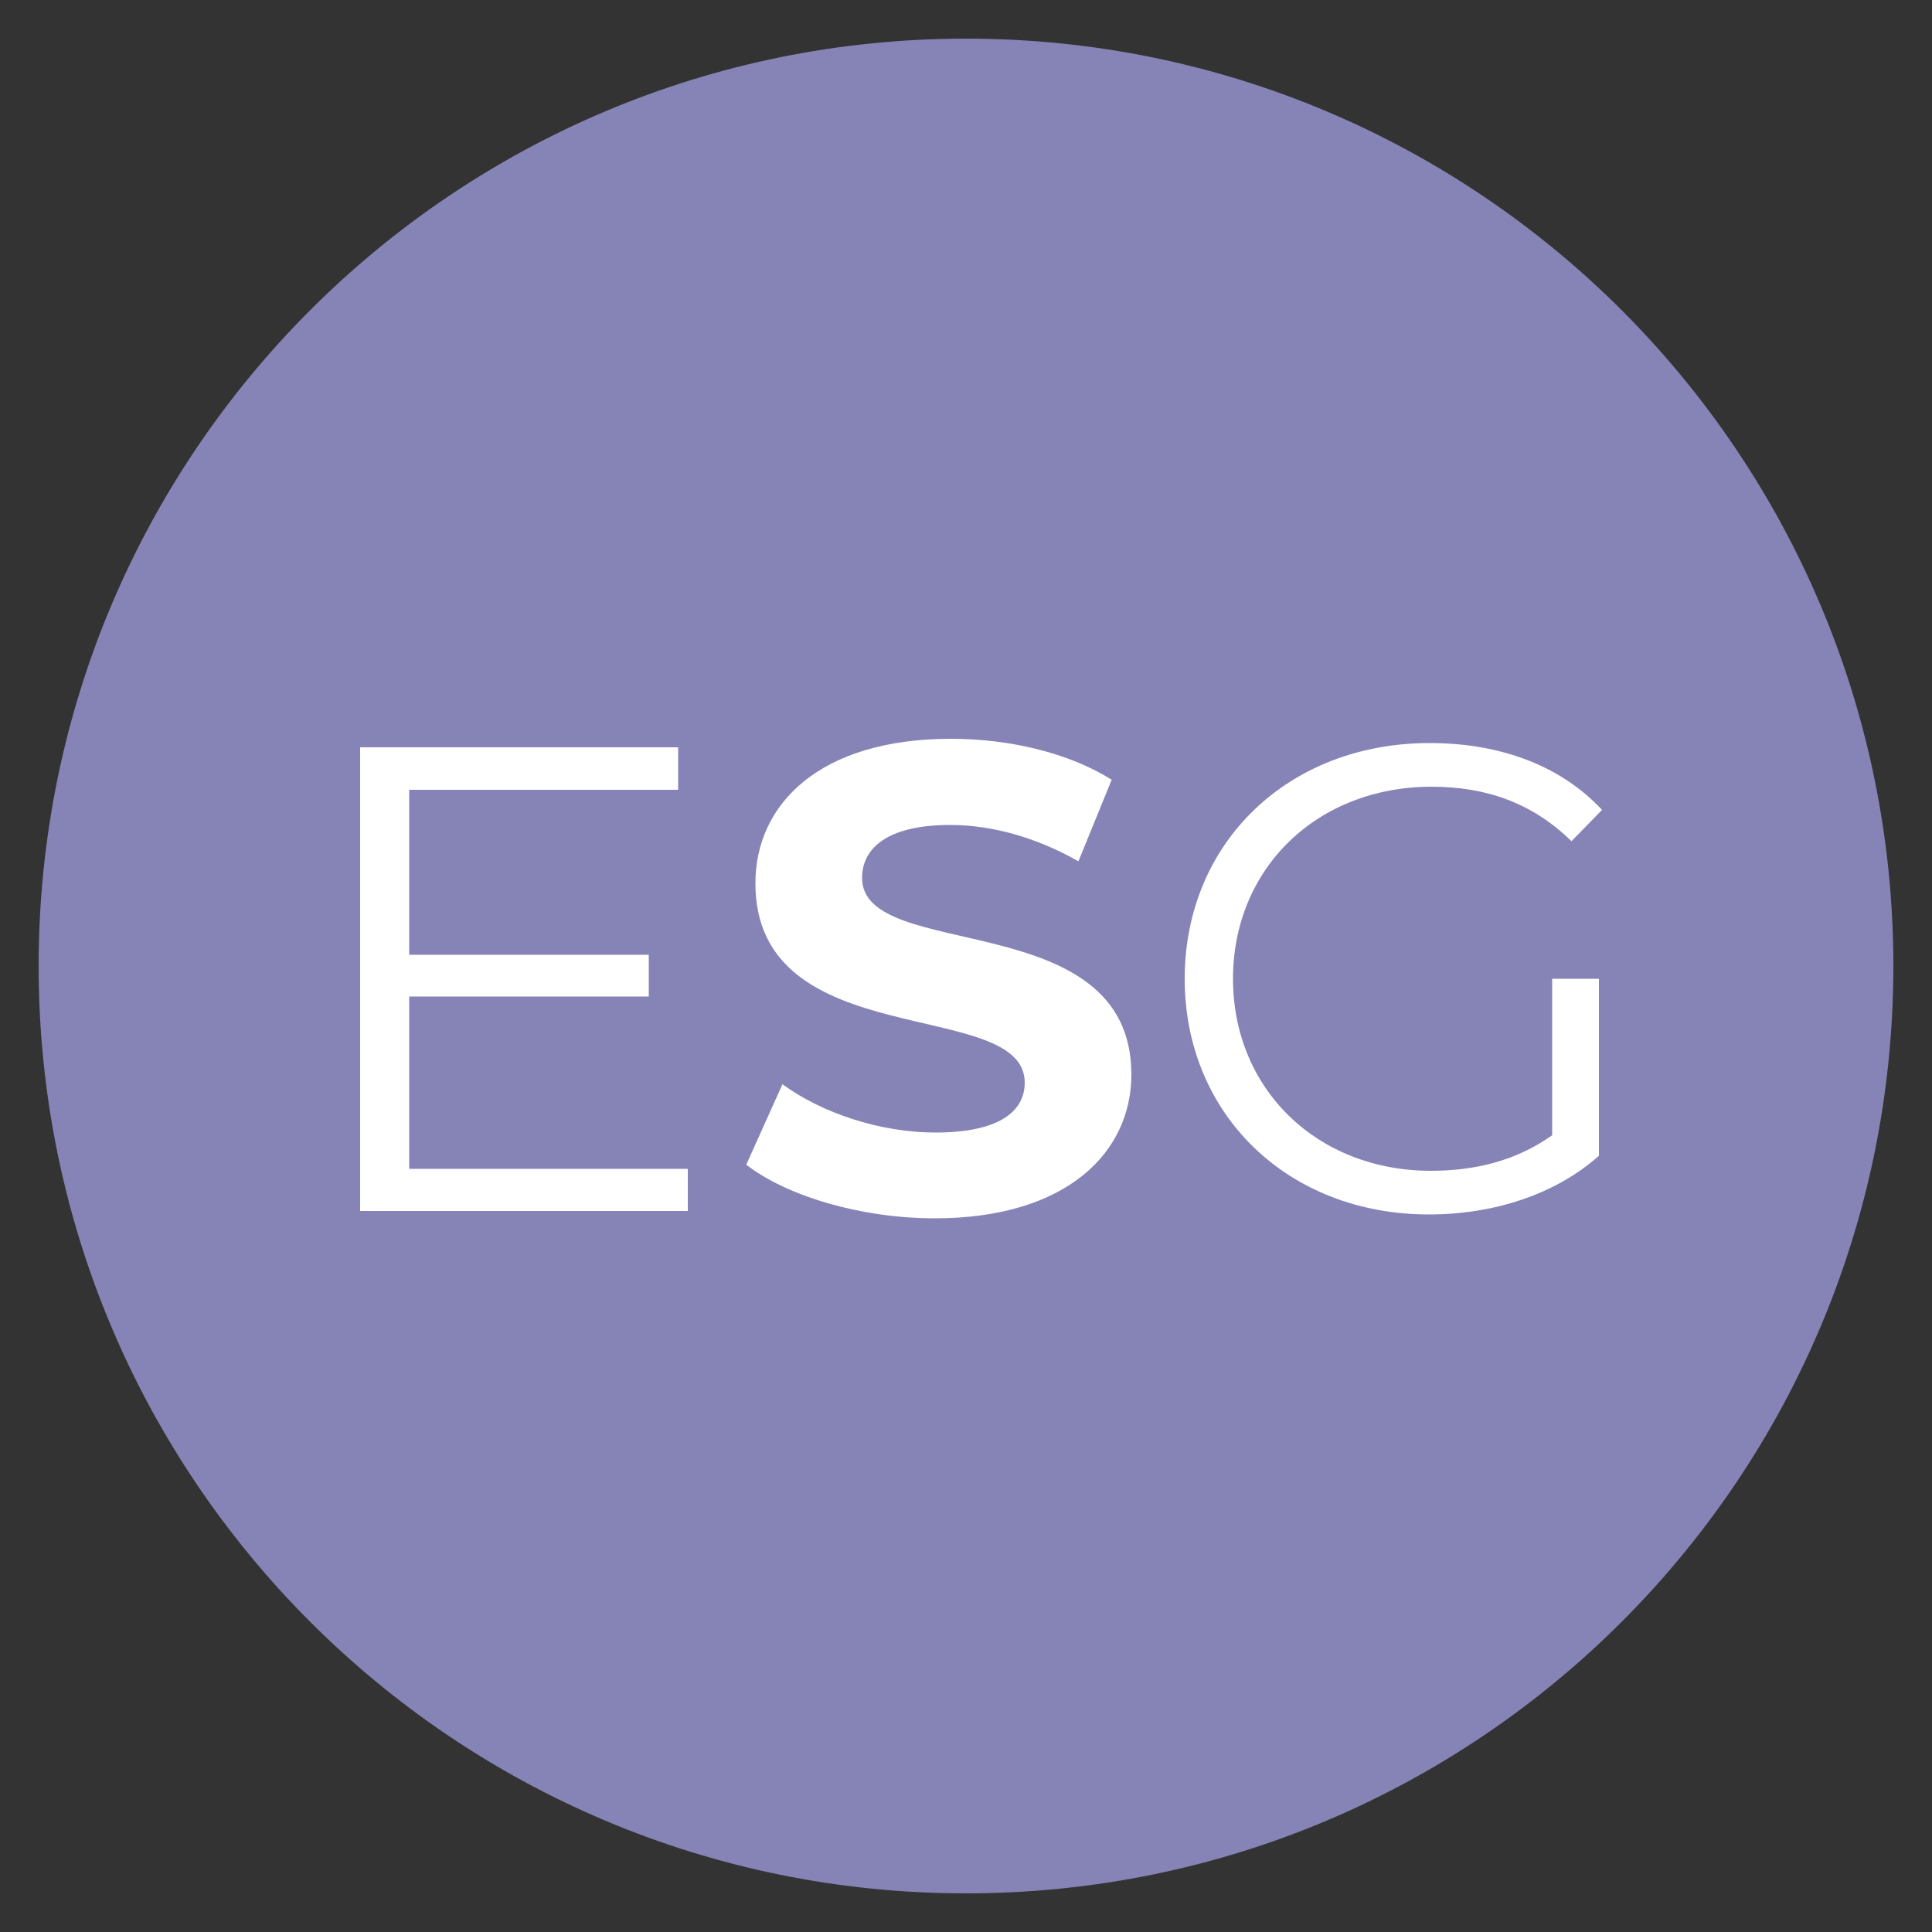
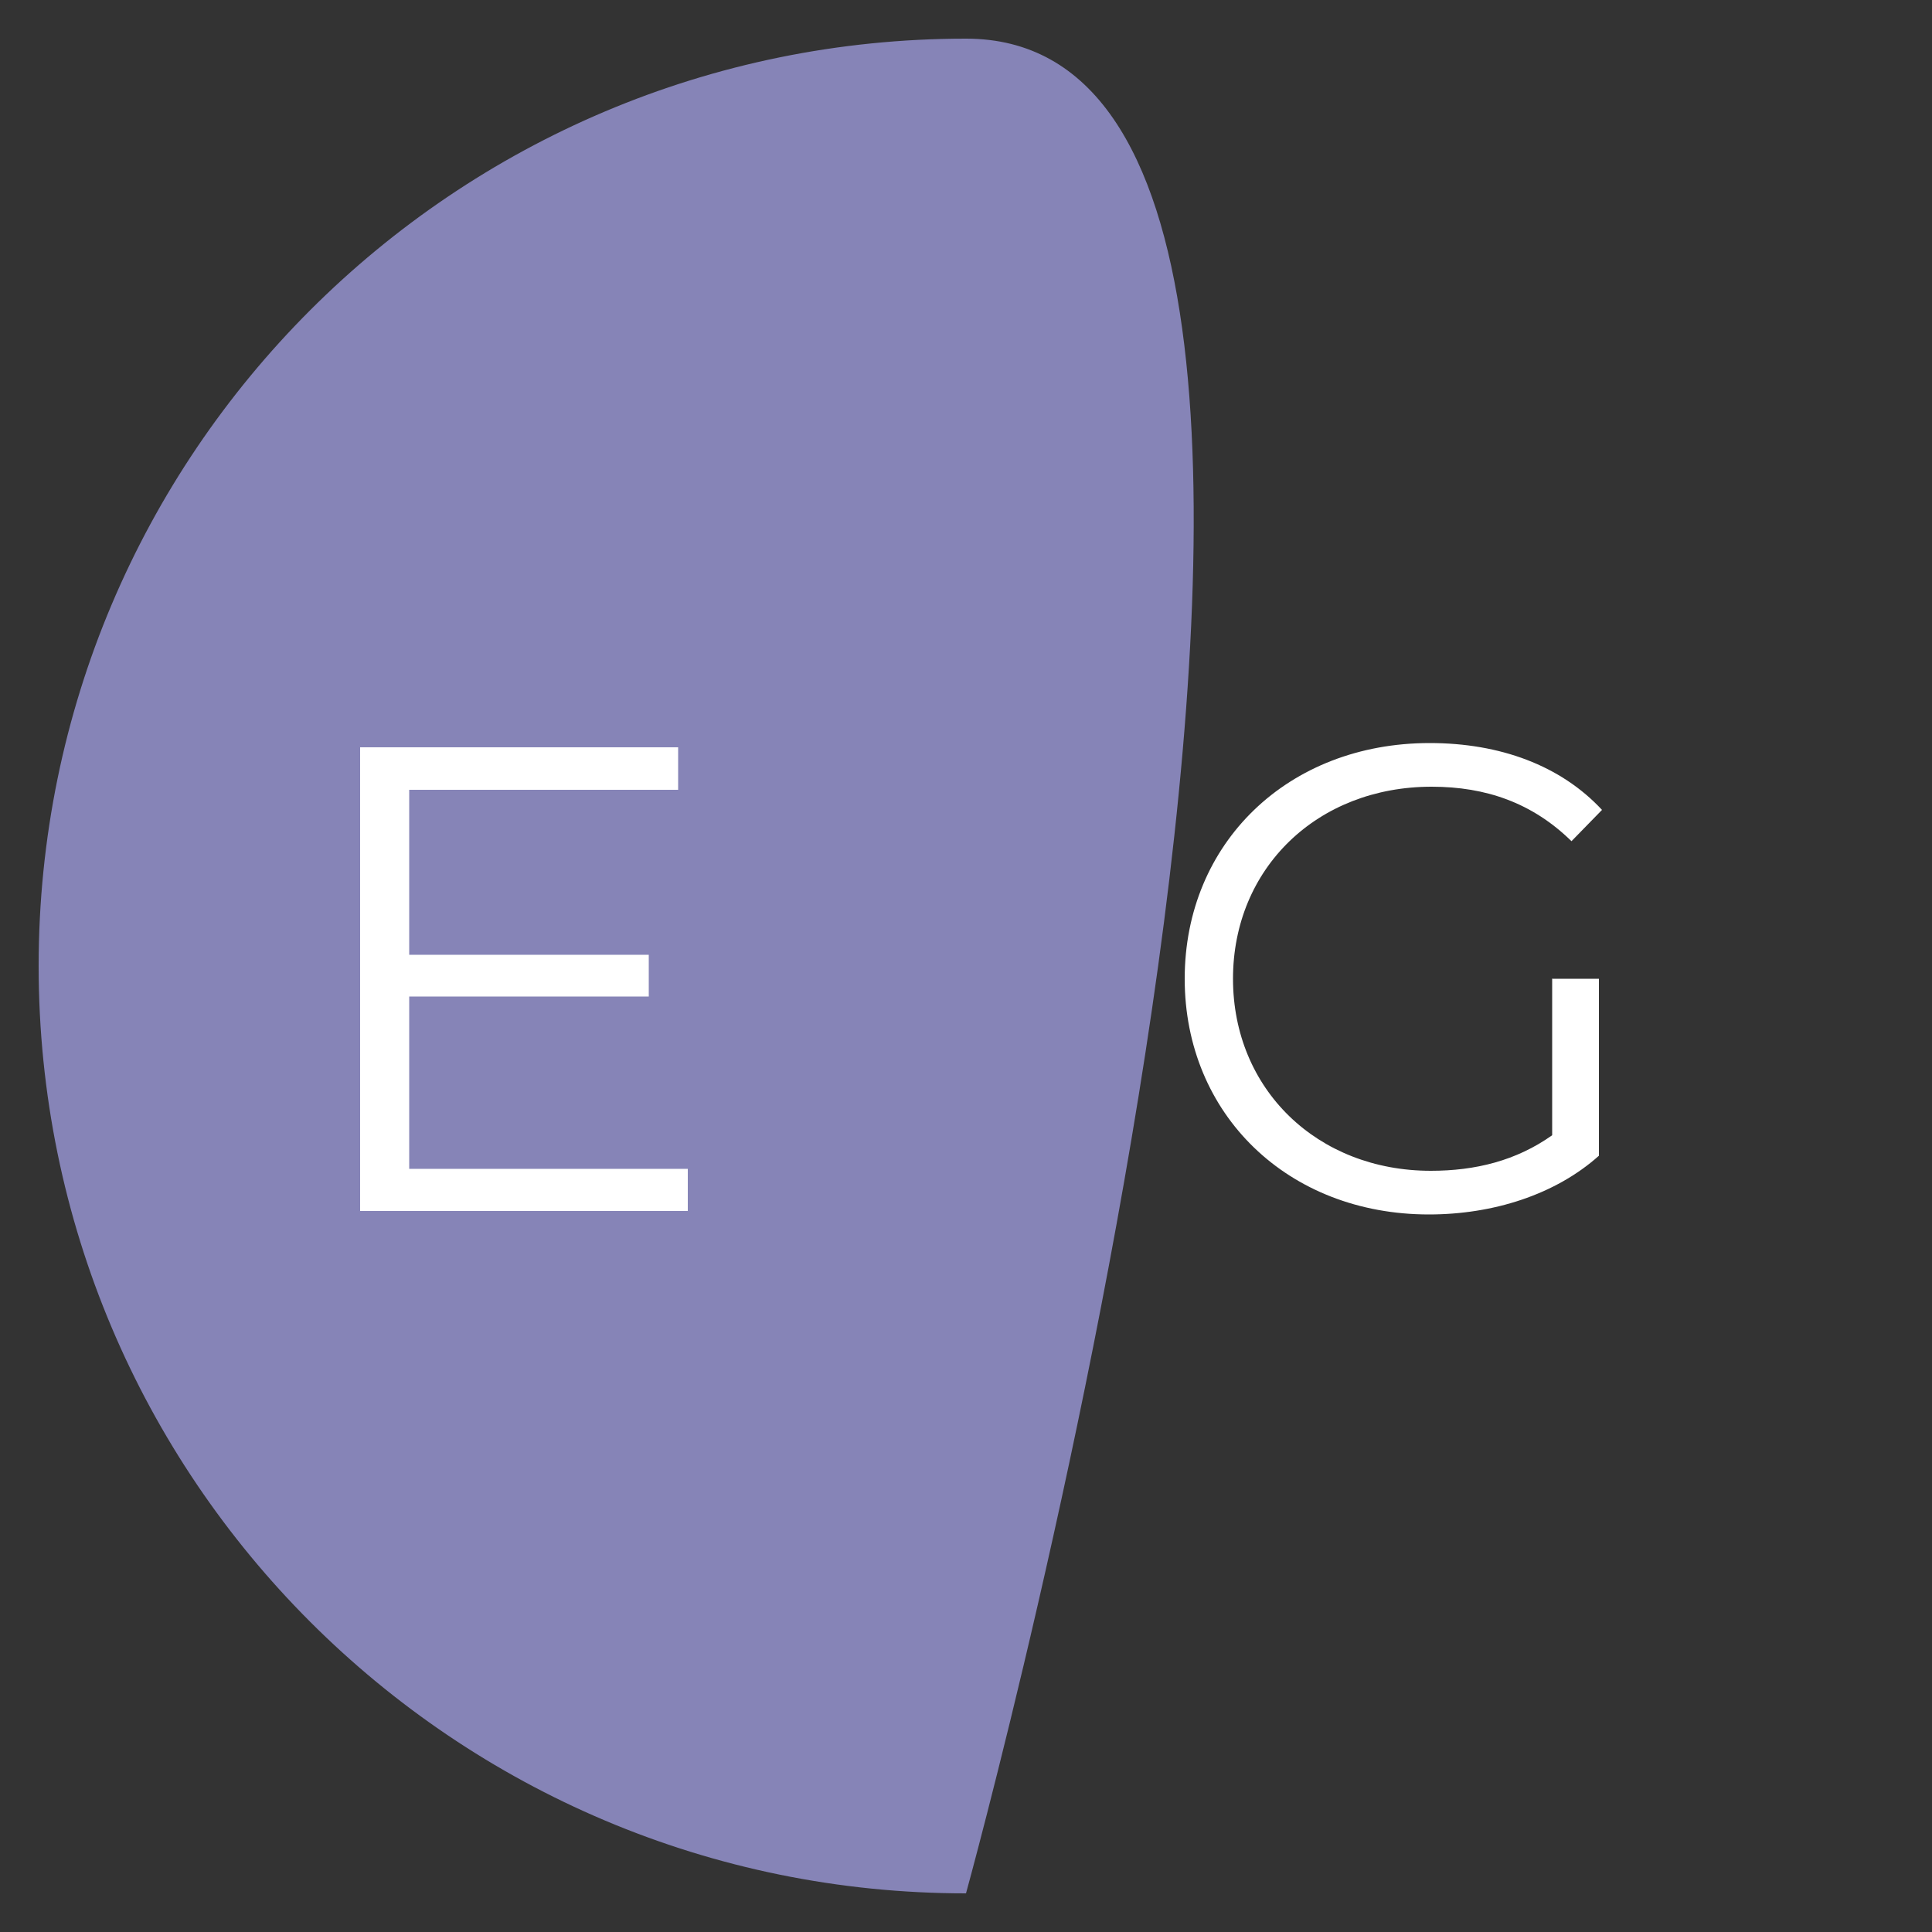
<svg xmlns="http://www.w3.org/2000/svg" id="Laag_1" version="1.1" viewBox="0 0 50 50">
  <rect x="0" y="0" width="50" height="50" fill="#333333" stroke="none" />
-   <path d="M25,49c13.26,0,24-10.75,24-24S38.26,1,25,1,1,11.74,1,25s10.74,24,24,24" fill="#8684b7" />
+   <path d="M25,49S38.26,1,25,1,1,11.74,1,25s10.74,24,24,24" fill="#8684b7" />
  <circle cx="25" cy="25" r="24" fill="none" />
  <path d="M17.8,30.24v1.1h-8.48v-12h8.23v1.1h-6.96v4.27h6.2v1.08h-6.2v4.46h7.21Z" fill="#fff" />
-   <path d="M19.31,30.15l.94-2.09c1.01.74,2.52,1.25,3.96,1.25,1.65,0,2.31-.55,2.31-1.29,0-2.24-6.97-.7-6.97-5.16,0-2.04,1.65-3.74,5.06-3.74,1.51,0,3.05.36,4.16,1.06l-.86,2.11c-1.11-.63-2.26-.94-3.32-.94-1.65,0-2.28.62-2.28,1.37,0,2.21,6.97.69,6.97,5.09,0,2-1.66,3.72-5.09,3.72-1.9,0-3.82-.57-4.88-1.39Z" fill="#fff" />
  <path d="M40.16,25.33h1.22v4.58c-1.13,1.01-2.74,1.52-4.4,1.52-3.65,0-6.32-2.59-6.32-6.1s2.67-6.1,6.34-6.1c1.82,0,3.39.58,4.46,1.73l-.79.81c-1.01-.99-2.21-1.41-3.62-1.41-2.96,0-5.14,2.11-5.14,4.97s2.18,4.97,5.12,4.97c1.15,0,2.21-.26,3.14-.92v-4.04Z" fill="#fff" />
</svg>